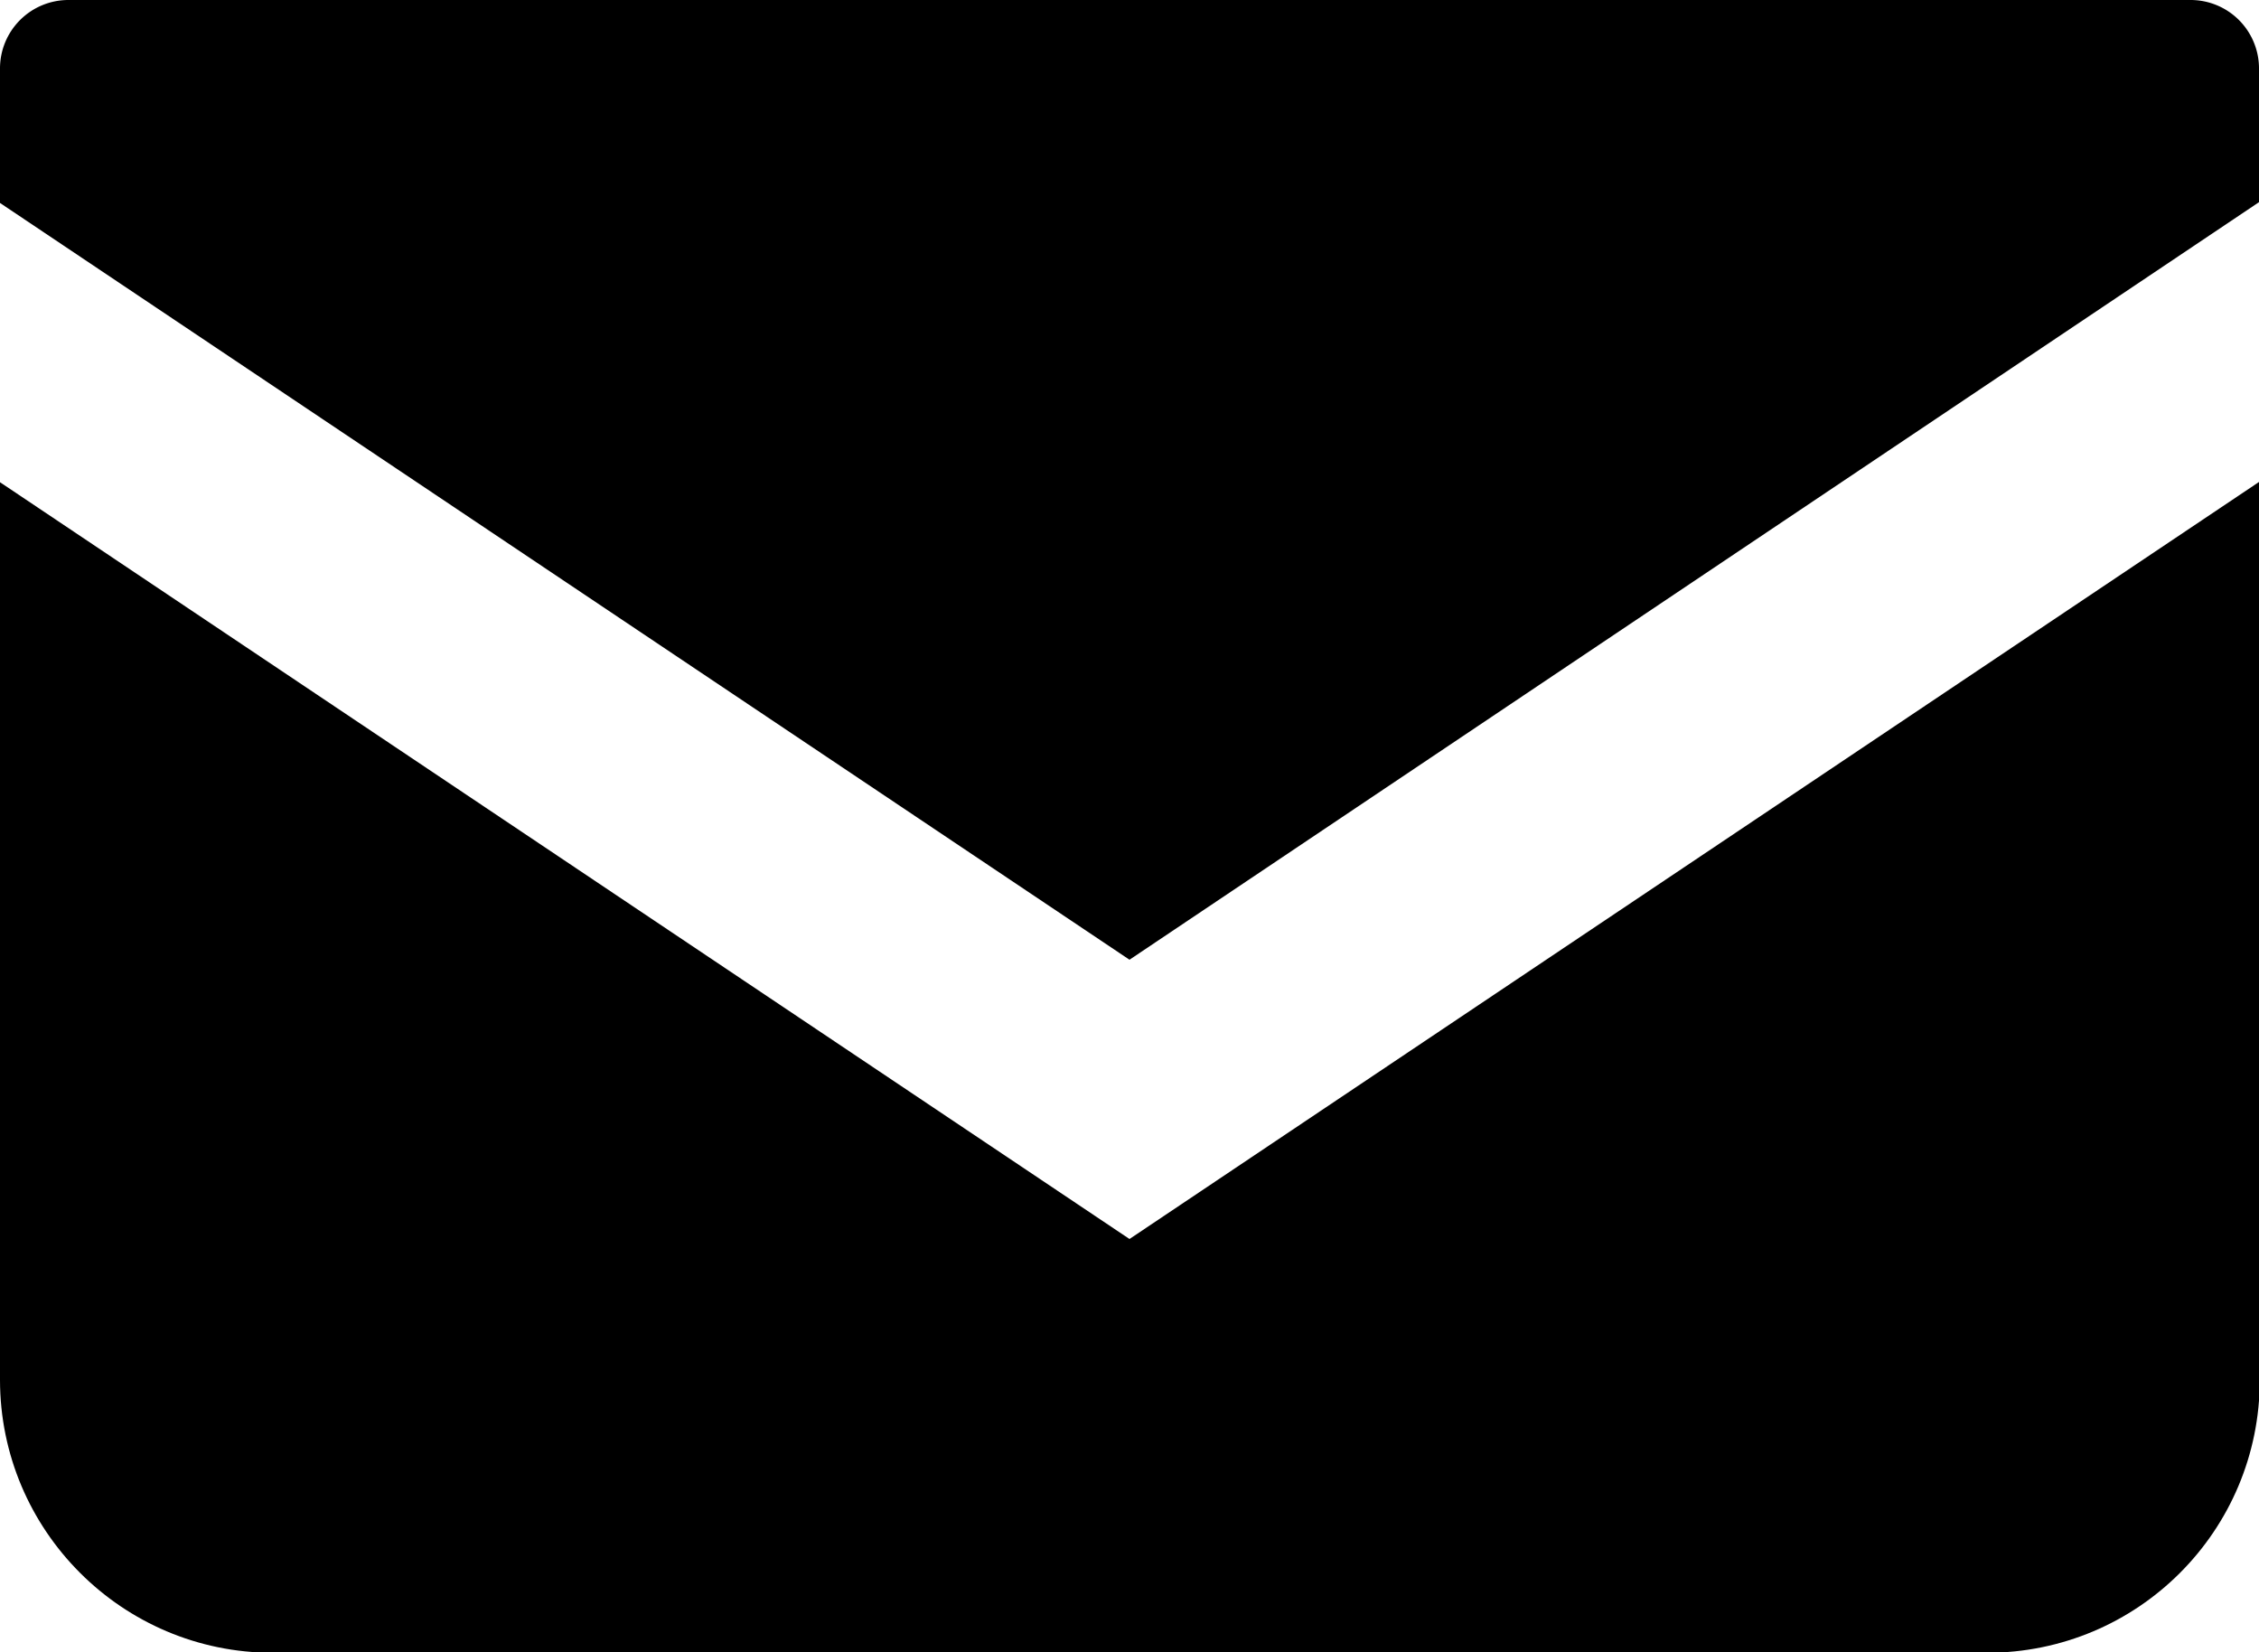
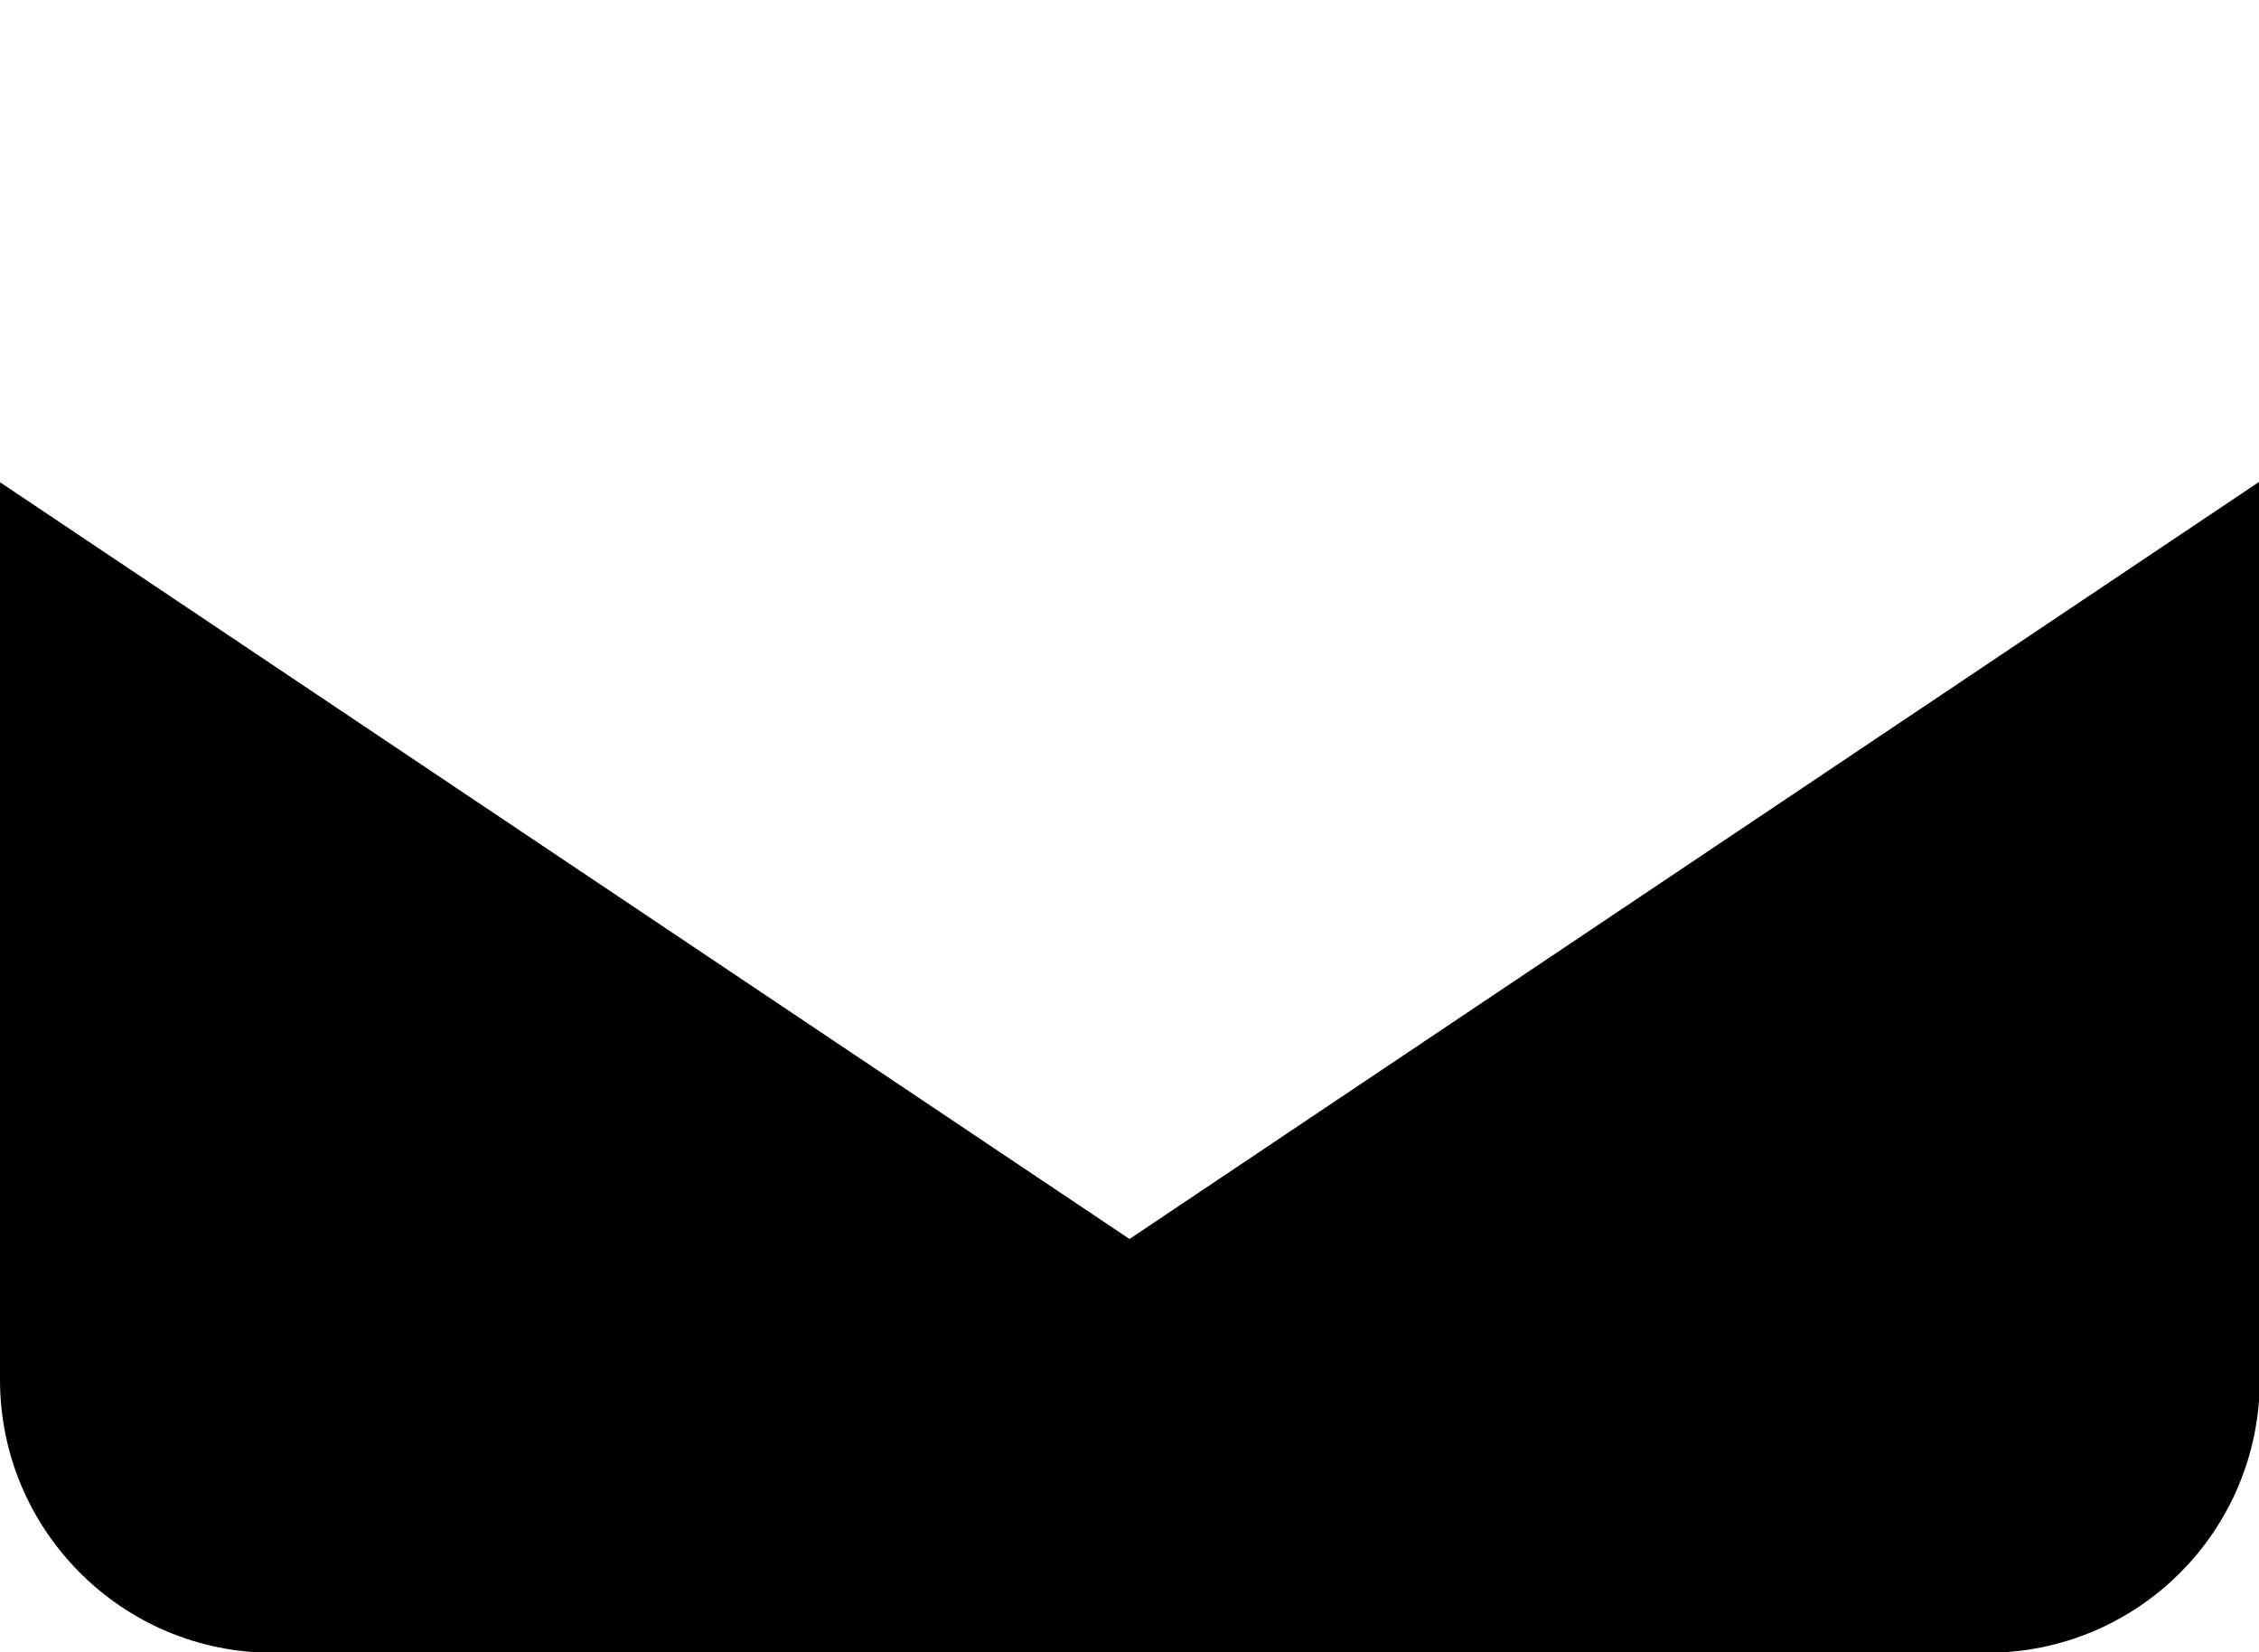
<svg xmlns="http://www.w3.org/2000/svg" viewBox="0 0 28.72 21">
  <g>
-     <path d="M27.86 0H.87A.87.87 0 0 0 0 .87v1.71l14.36 9.62 14.36-9.63V.87a.87.87 0 0 0-.87-.87Z" />
    <path d="M0 6.13v11.41c0 1.91 1.55 3.47 3.47 3.47h21.79c1.92 0 3.47-1.55 3.47-3.47V6.12l-14.37 9.63L0 6.13Z" />
  </g>
</svg>